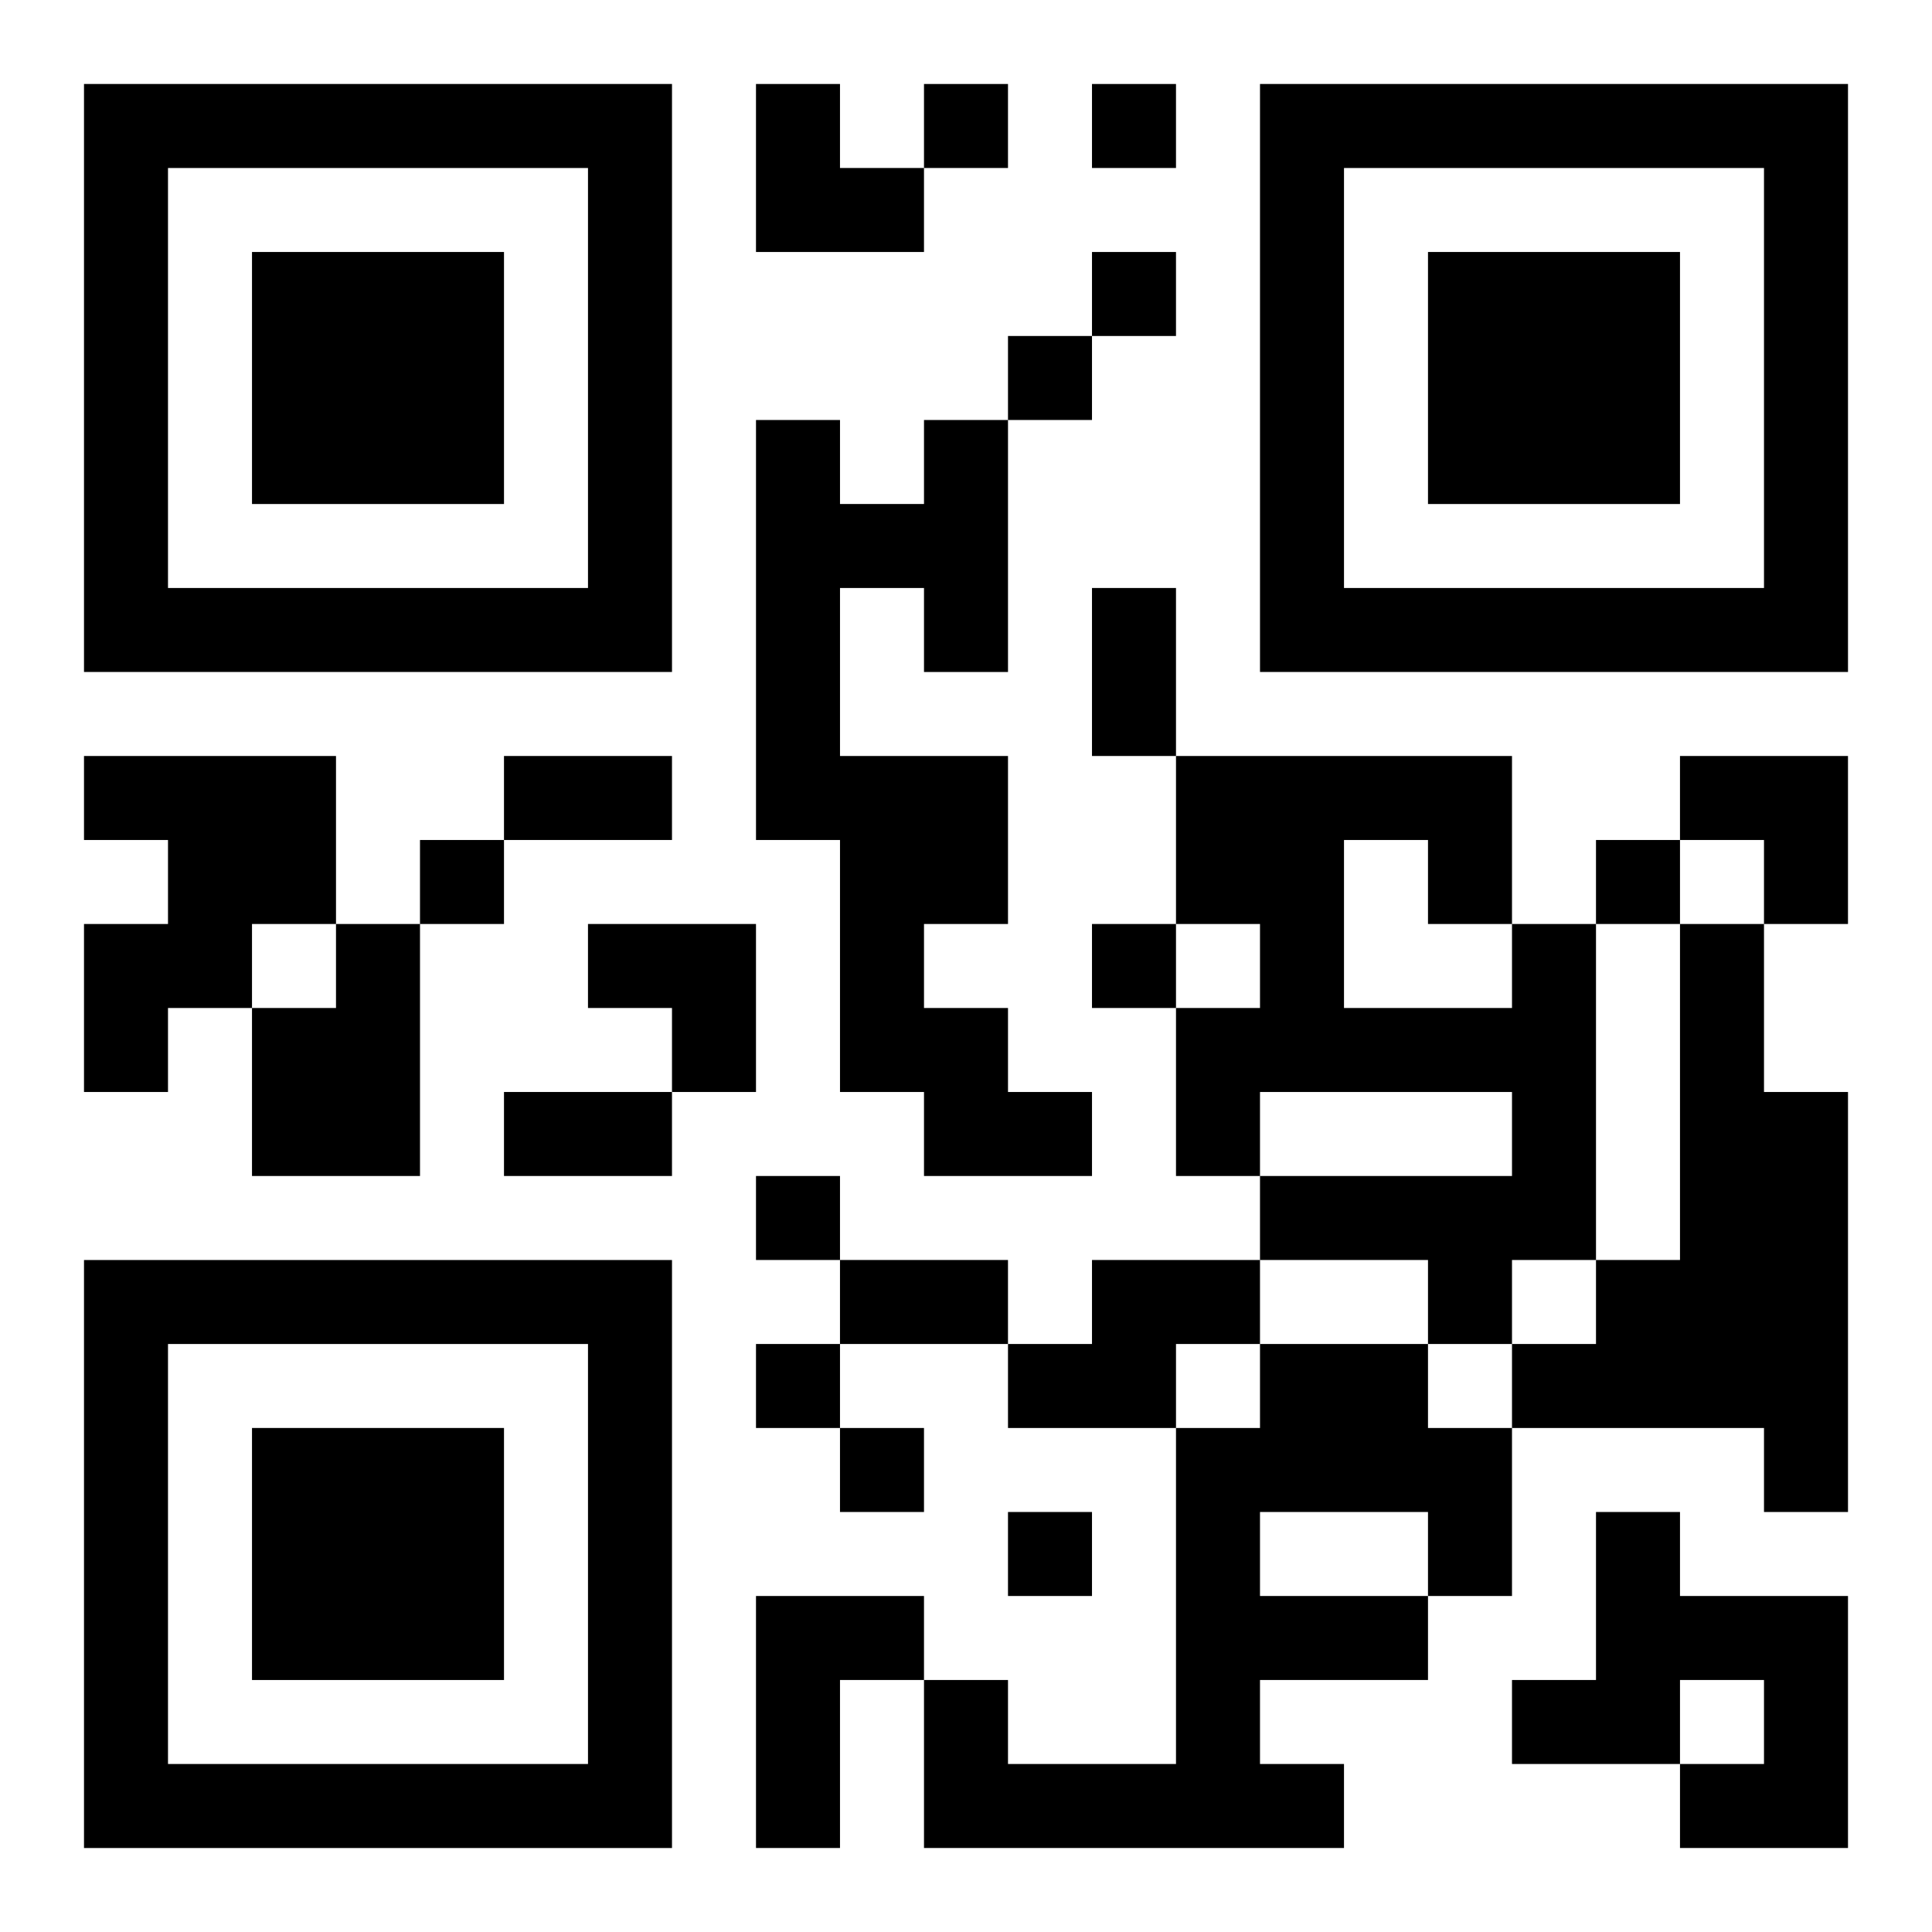
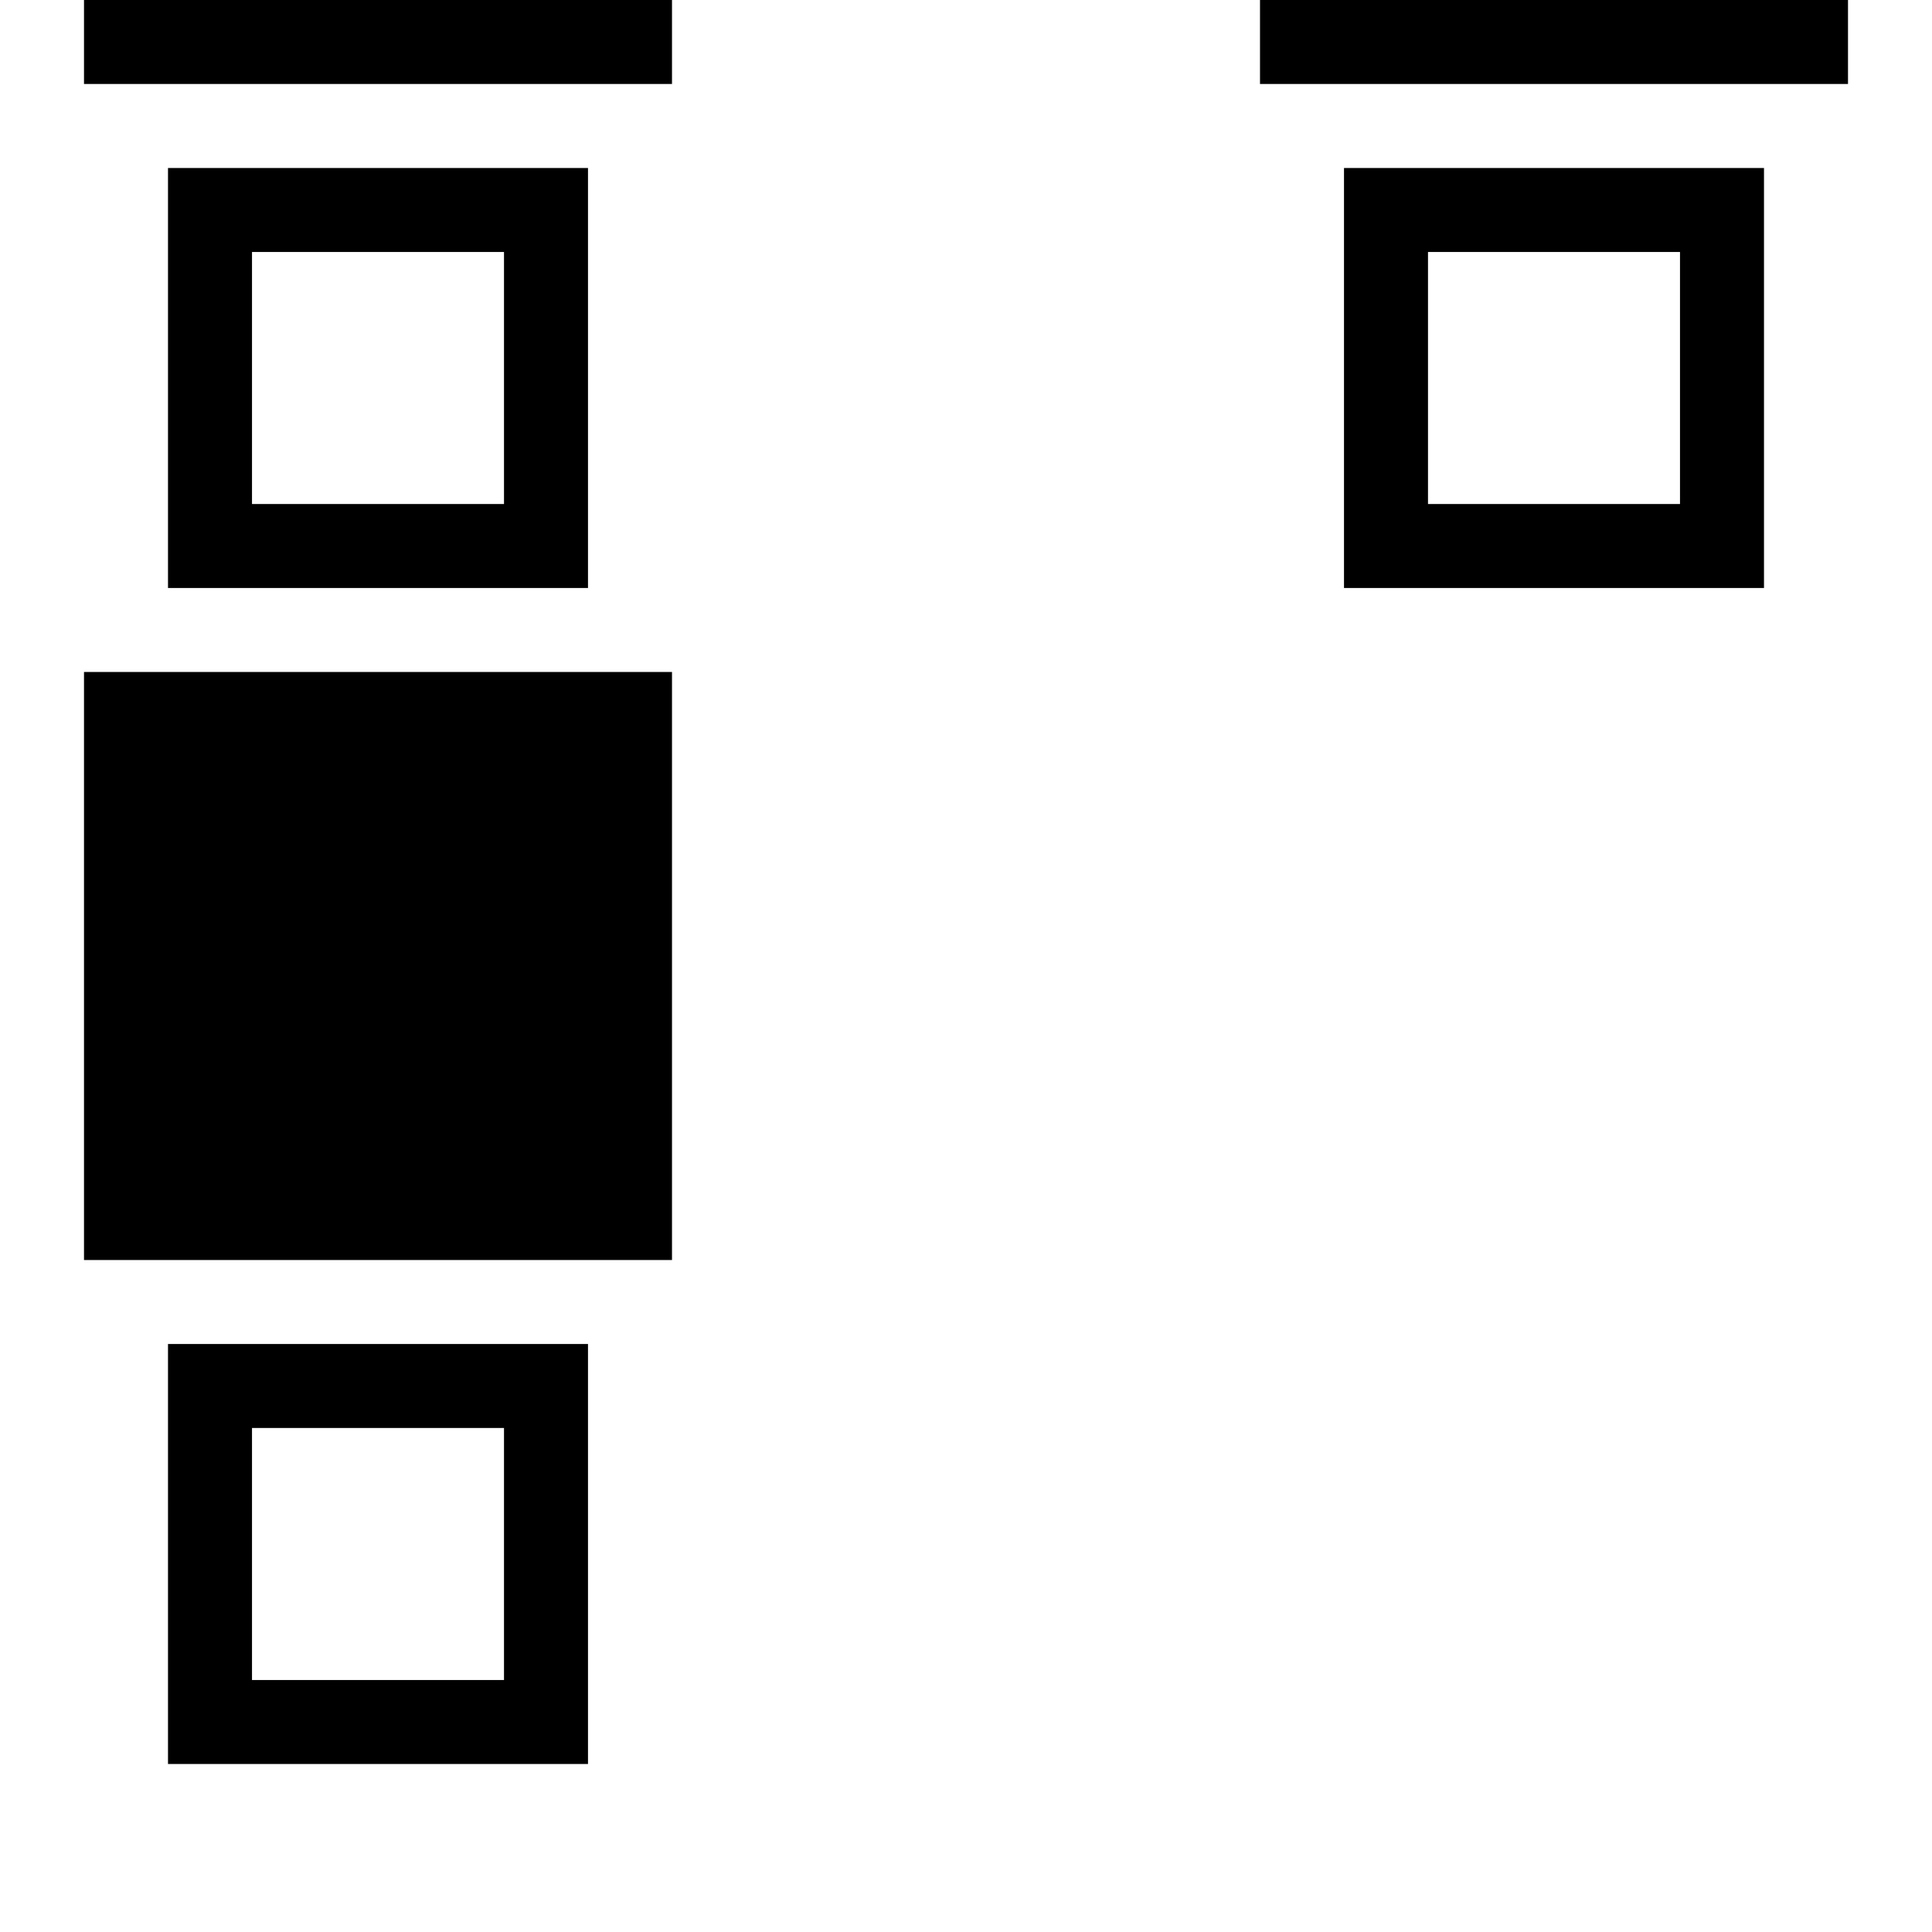
<svg xmlns="http://www.w3.org/2000/svg" xmlns:xlink="http://www.w3.org/1999/xlink" width="250" height="250" baseProfile="full" version="1.1" viewBox="-1 -1 23 23">
  <symbol id="a">
-     <path d="m0 7v7h7v-7h-7zm1 1h5v5h-5v-5zm1 1v3h3v-3h-3z" />
+     <path d="m0 7h7v-7h-7zm1 1h5v5h-5v-5zm1 1v3h3v-3h-3z" />
  </symbol>
  <use y="-7" xlink:href="#a" />
  <use y="7" xlink:href="#a" />
  <use x="14" y="-7" xlink:href="#a" />
-   <path d="m10 4h1v3h-1v-1h-1v2h2v2h-1v1h1v1h1v1h-2v-1h-1v-3h-1v-5h1v1h1v-1m-10 4h3v2h-1v1h-1v1h-1v-2h1v-1h-1v-1m3 2h1v3h-2v-2h1v-1m14 0h1v4h-1v1h-1v-1h-2v-1h3v-1h-3v1h-1v-2h1v-1h-1v-2h4v2m-2-1v2h2v-1h-1v-1h-1m4 1h1v2h1v5h-1v-1h-3v-1h1v-1h1v-4m-7 4h2v1h-1v1h-2v-1h1v-1m2 1h2v1h1v2h-1v1h-2v1h1v1h-5v-2h1v1h2v-4h1v-1m0 2v1h2v-1h-2m4 0h1v1h2v3h-2v-1h1v-1h-1v1h-2v-1h1v-2m-10 1h2v1h-1v2h-1v-3m2-18v1h1v-1h-1m2 0v1h1v-1h-1m0 2v1h1v-1h-1m-1 1v1h1v-1h-1m-7 6v1h1v-1h-1m14 0v1h1v-1h-1m-6 1v1h1v-1h-1m-4 3v1h1v-1h-1m0 2v1h1v-1h-1m1 1v1h1v-1h-1m2 1v1h1v-1h-1m1-11h1v2h-1v-2m-7 2h2v1h-2v-1m0 4h2v1h-2v-1m4 2h2v1h-2v-1m-1-14h1v1h1v1h-2zm11 8h2v2h-1v-1h-1zm-13 2h2v2h-1v-1h-1z" />
</svg>